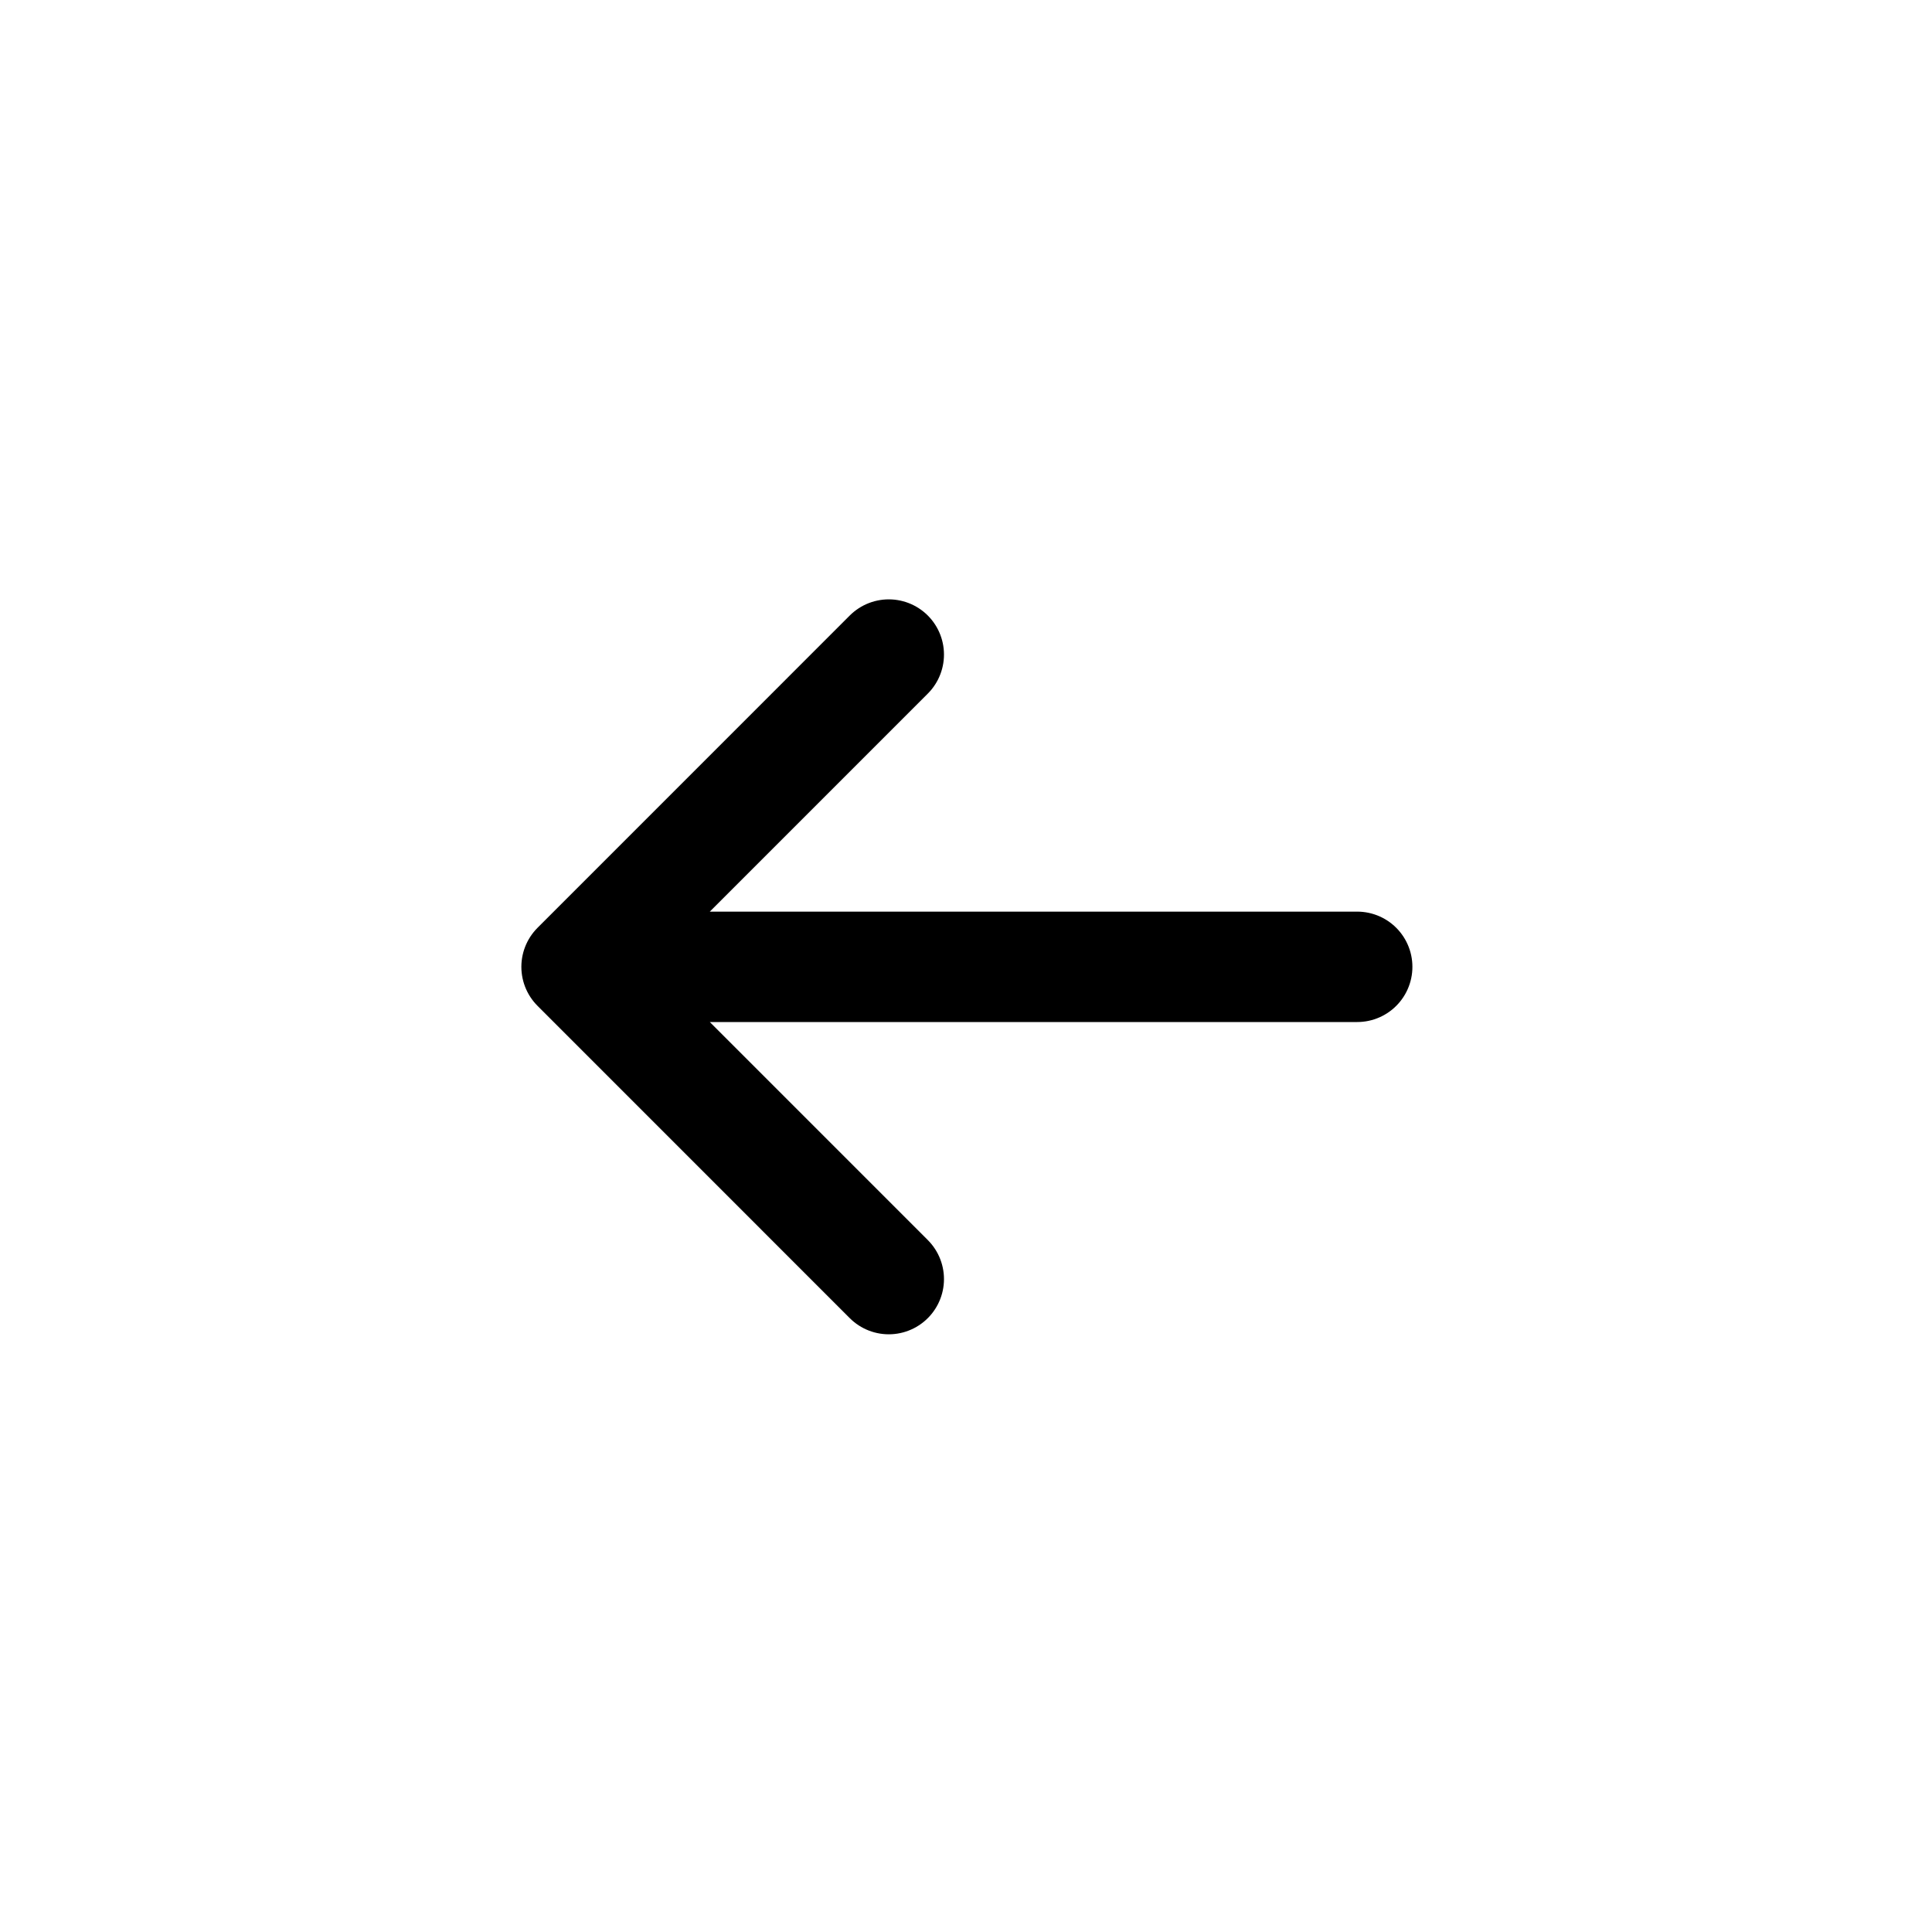
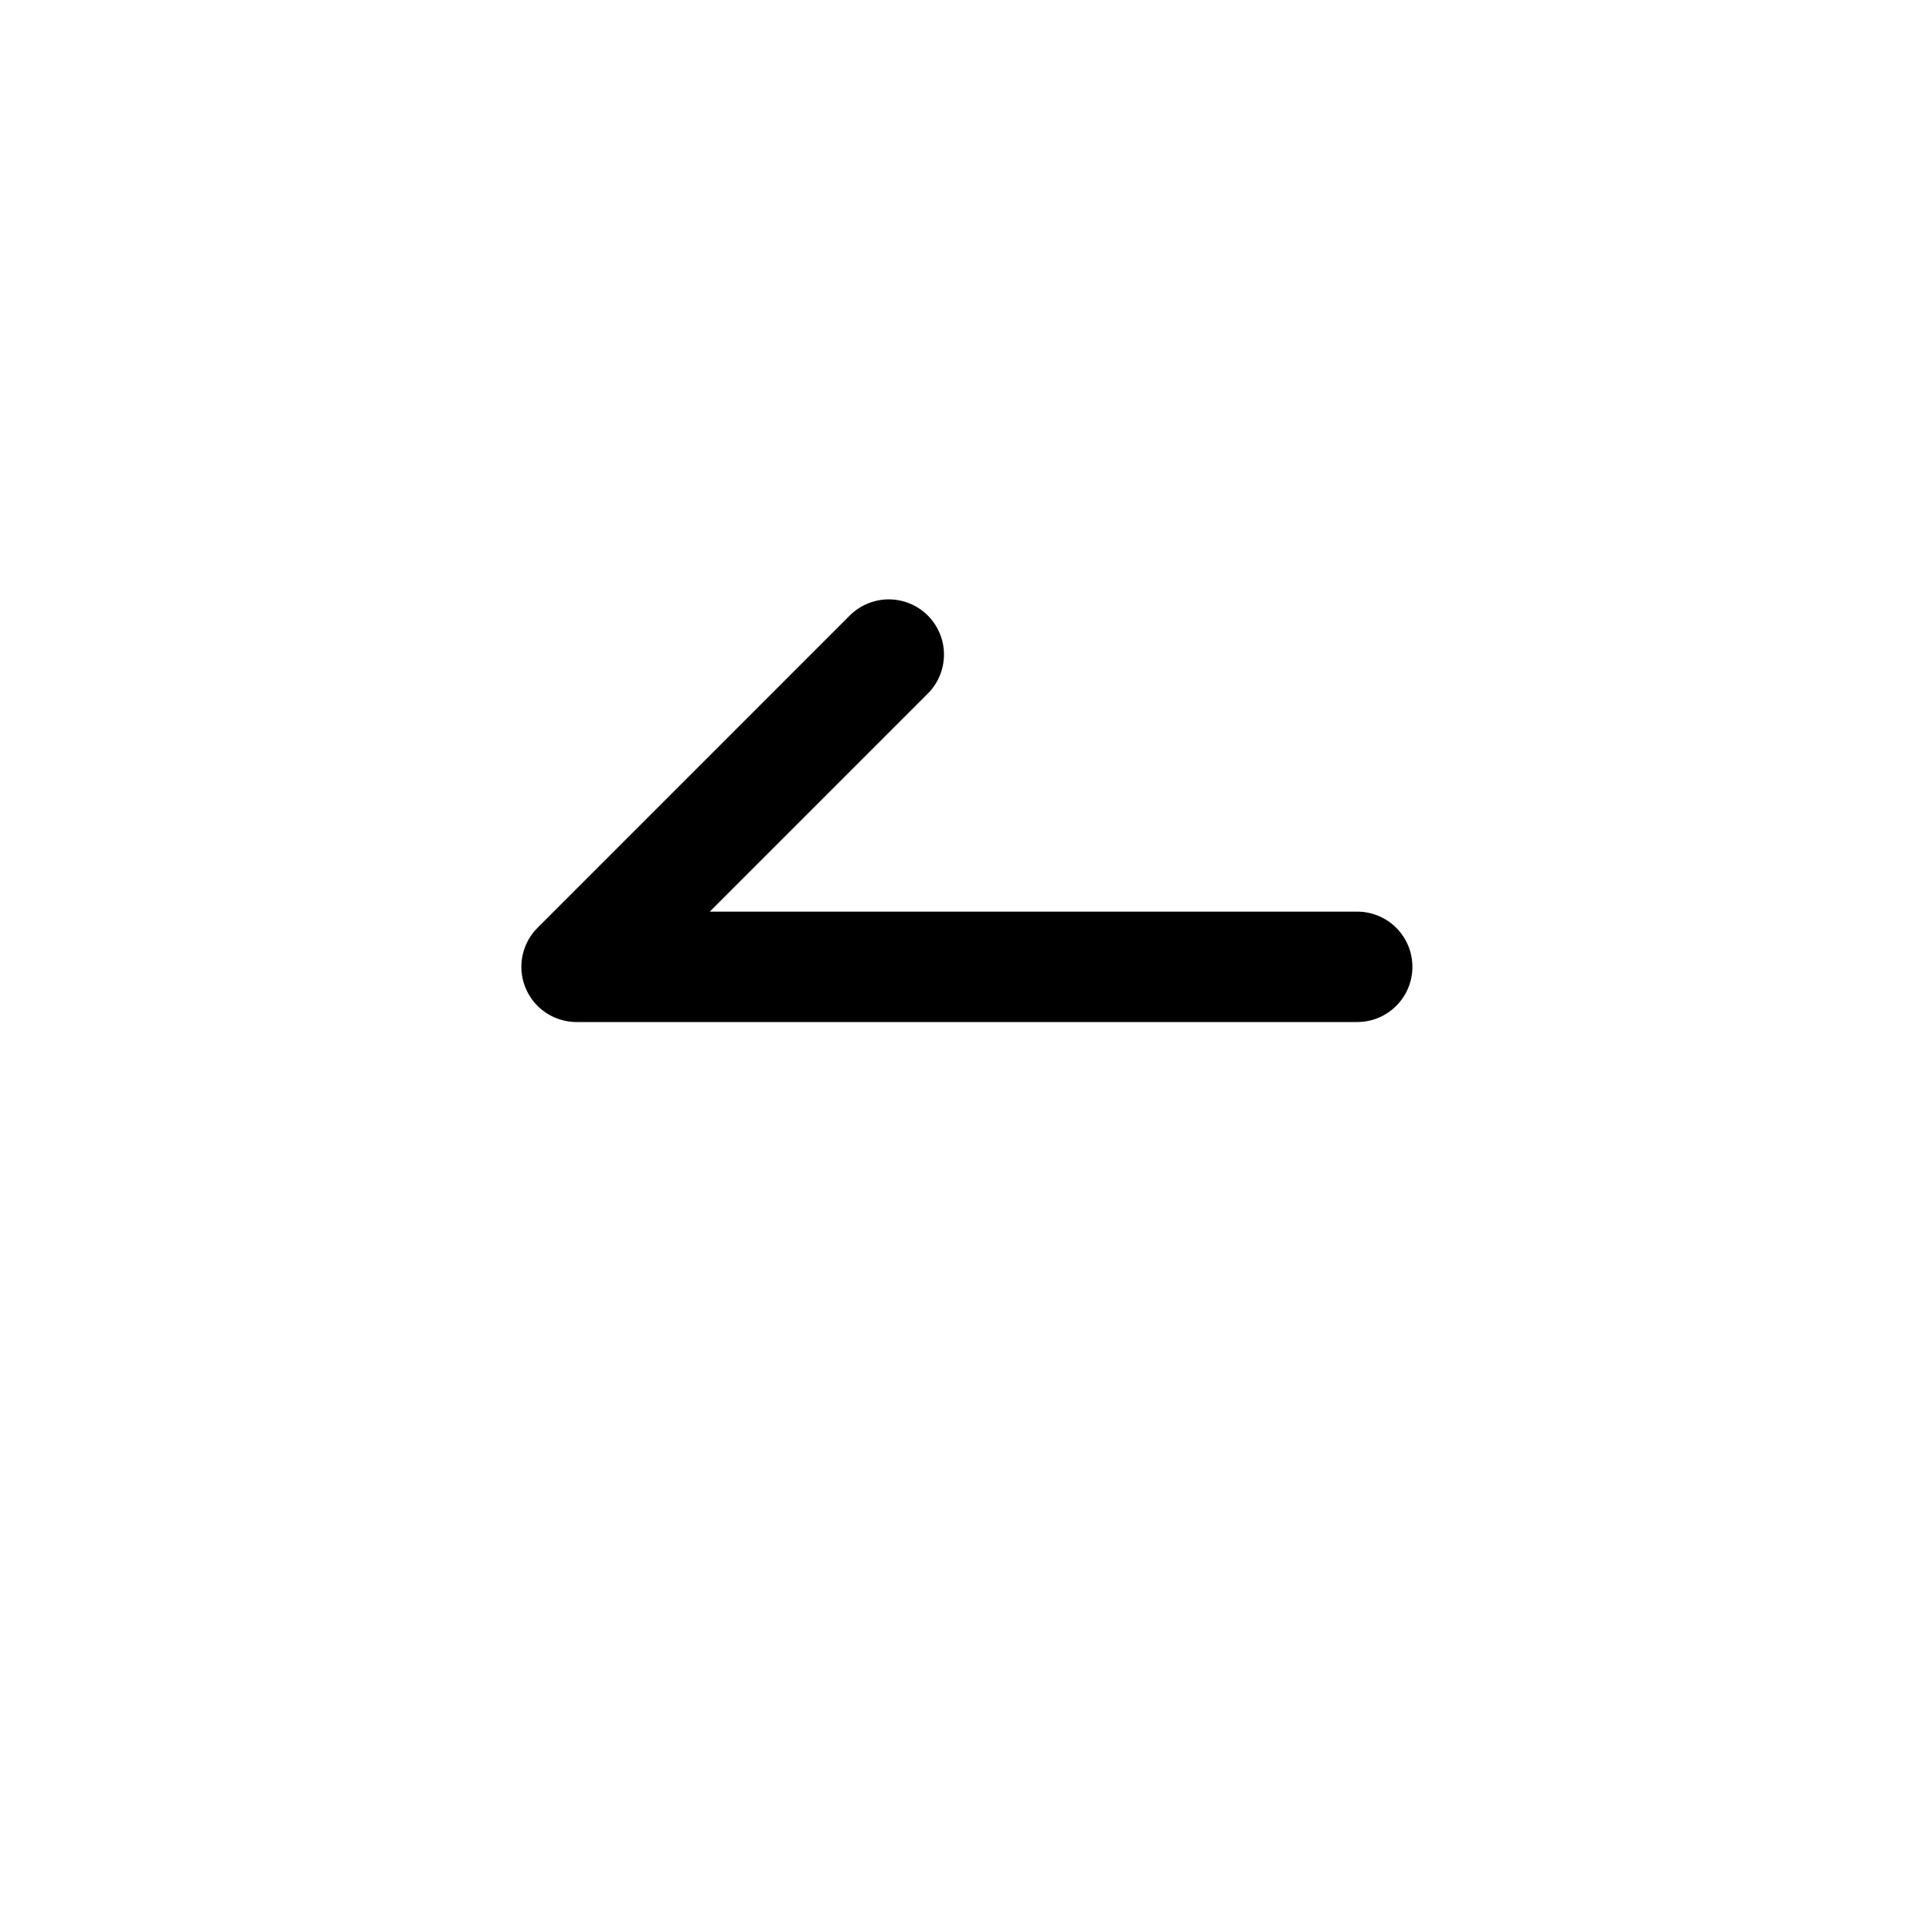
<svg xmlns="http://www.w3.org/2000/svg" width="35" height="35" viewBox="0 0 35 35" fill="none">
-   <path d="M24.587 17.515L10.445 17.515M10.445 17.515L16.101 23.172M10.445 17.515L16.101 11.858" stroke="black" stroke-width="2" stroke-linecap="round" stroke-linejoin="round" />
+   <path d="M24.587 17.515L10.445 17.515M10.445 17.515M10.445 17.515L16.101 11.858" stroke="black" stroke-width="2" stroke-linecap="round" stroke-linejoin="round" />
</svg>